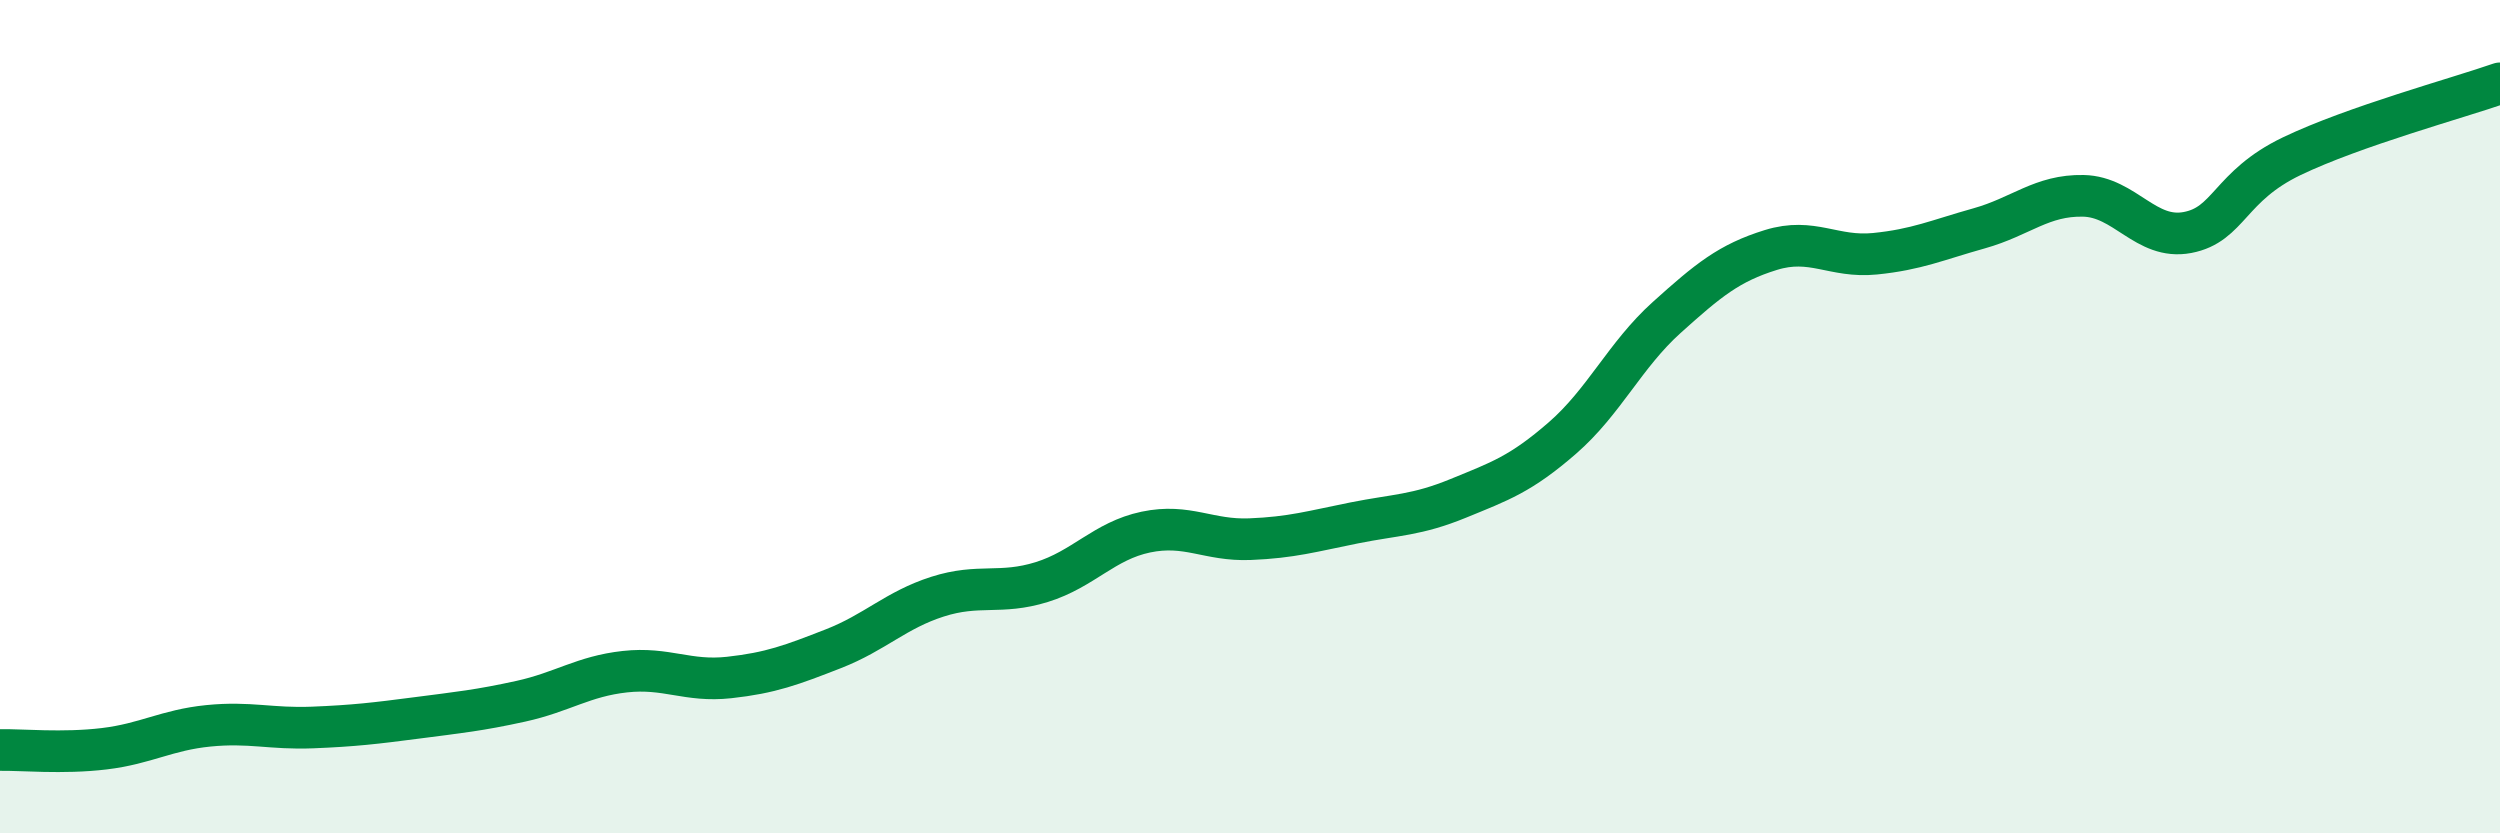
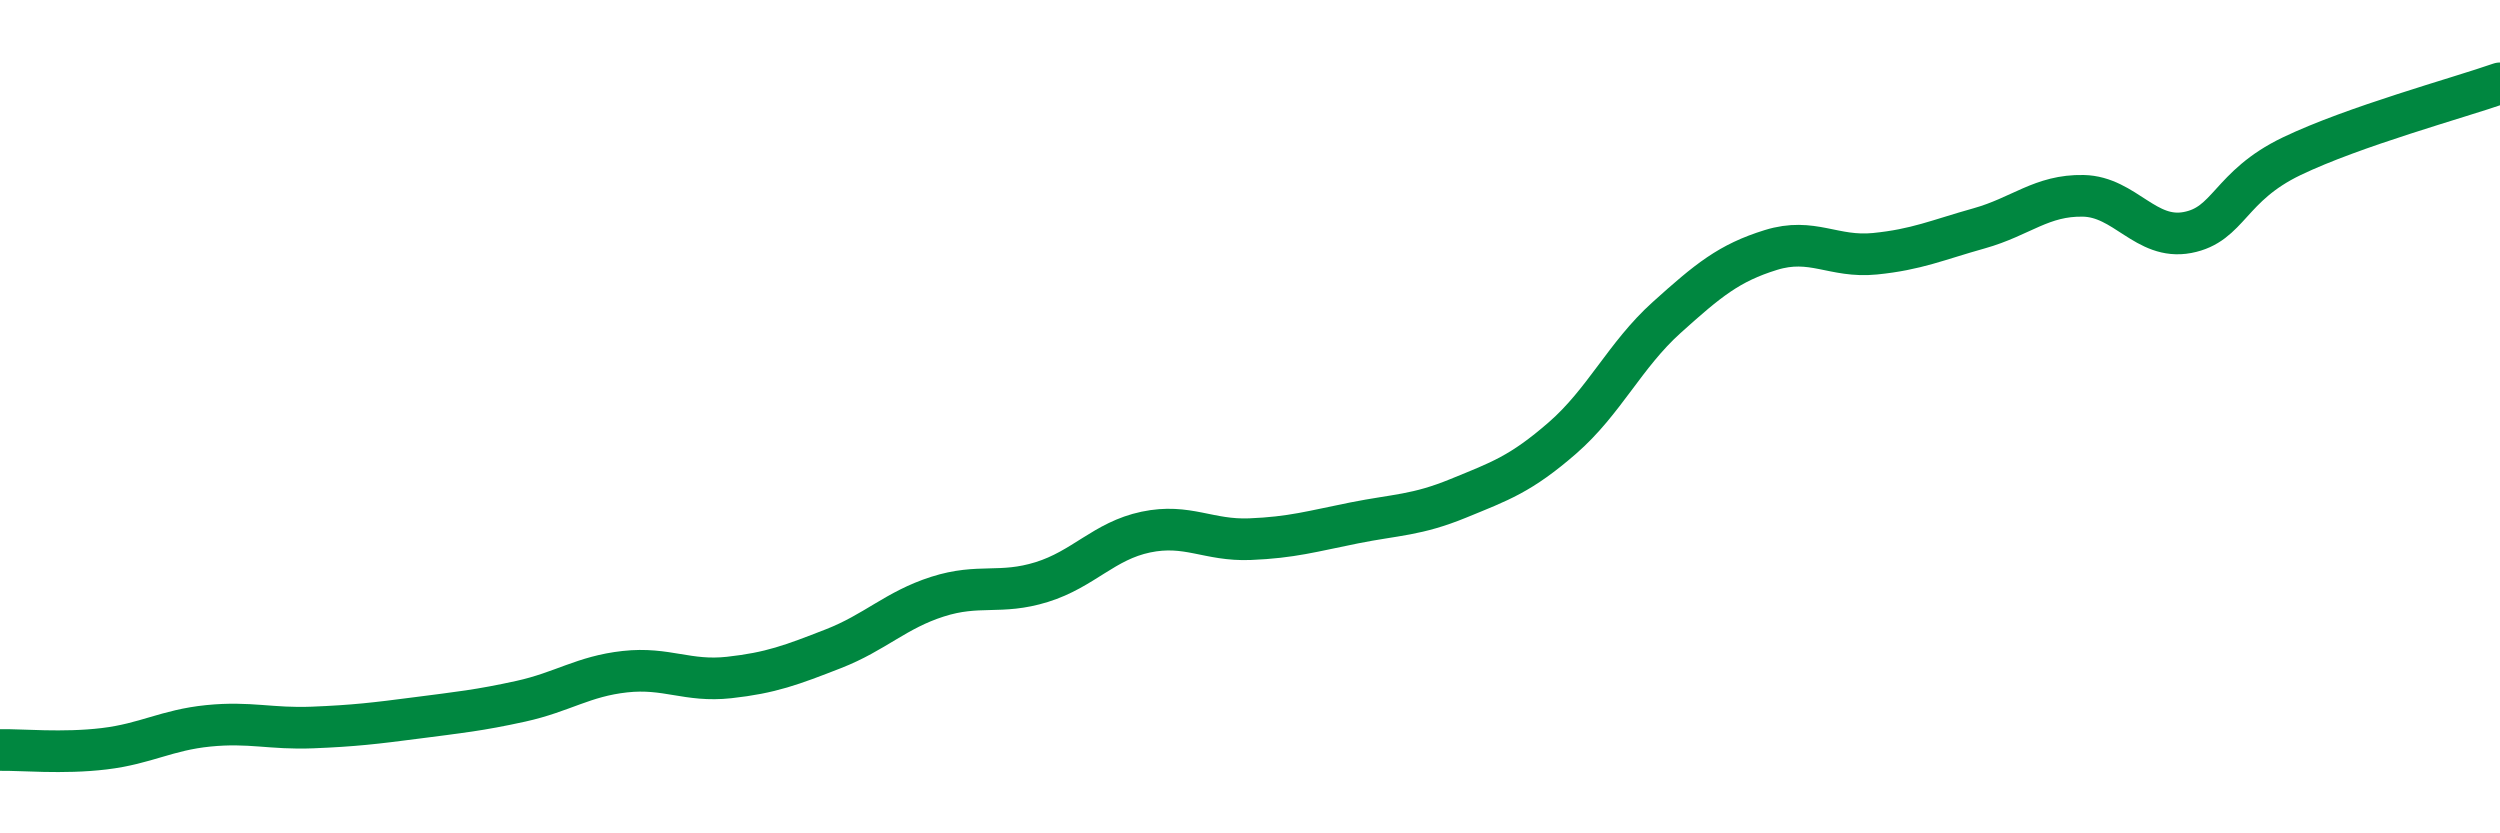
<svg xmlns="http://www.w3.org/2000/svg" width="60" height="20" viewBox="0 0 60 20">
-   <path d="M 0,18 C 0.5,17.99 1.5,18.09 2.5,17.97 C 3.5,17.85 4,17.52 5,17.42 C 6,17.32 6.5,17.5 7.5,17.46 C 8.5,17.42 9,17.36 10,17.23 C 11,17.1 11.5,17.05 12.5,16.83 C 13.5,16.61 14,16.23 15,16.12 C 16,16.01 16.5,16.37 17.5,16.26 C 18.5,16.15 19,15.96 20,15.57 C 21,15.18 21.5,14.64 22.5,14.32 C 23.5,14 24,14.28 25,13.97 C 26,13.66 26.5,12.98 27.5,12.77 C 28.5,12.56 29,12.98 30,12.94 C 31,12.9 31.5,12.75 32.5,12.55 C 33.5,12.35 34,12.37 35,11.96 C 36,11.55 36.5,11.38 37.5,10.51 C 38.5,9.64 39,8.52 40,7.62 C 41,6.72 41.5,6.31 42.5,6 C 43.5,5.69 44,6.19 45,6.09 C 46,5.99 46.5,5.76 47.5,5.48 C 48.5,5.2 49,4.68 50,4.7 C 51,4.72 51.5,5.77 52.5,5.58 C 53.5,5.39 53.5,4.47 55,3.75 C 56.5,3.03 59,2.35 60,2L60 20L0 20Z" fill="#008740" opacity="0.1" stroke-linecap="round" stroke-linejoin="round" />
  <path d="M 0,18 C 0.5,17.99 1.5,18.09 2.5,17.97 C 3.5,17.85 4,17.52 5,17.42 C 6,17.32 6.5,17.5 7.5,17.46 C 8.5,17.42 9,17.36 10,17.23 C 11,17.1 11.5,17.05 12.5,16.83 C 13.5,16.61 14,16.23 15,16.12 C 16,16.01 16.5,16.37 17.5,16.26 C 18.5,16.15 19,15.96 20,15.57 C 21,15.18 21.5,14.64 22.5,14.32 C 23.5,14 24,14.28 25,13.97 C 26,13.66 26.5,12.98 27.5,12.77 C 28.5,12.56 29,12.98 30,12.94 C 31,12.9 31.5,12.75 32.5,12.55 C 33.5,12.35 34,12.37 35,11.96 C 36,11.55 36.5,11.38 37.5,10.51 C 38.5,9.64 39,8.52 40,7.62 C 41,6.72 41.5,6.31 42.5,6 C 43.5,5.69 44,6.19 45,6.09 C 46,5.99 46.5,5.76 47.5,5.48 C 48.5,5.2 49,4.68 50,4.7 C 51,4.72 51.5,5.77 52.5,5.58 C 53.5,5.39 53.5,4.47 55,3.75 C 56.5,3.03 59,2.35 60,2" stroke="#008740" stroke-width="1" fill="none" stroke-linecap="round" stroke-linejoin="round" />
</svg>